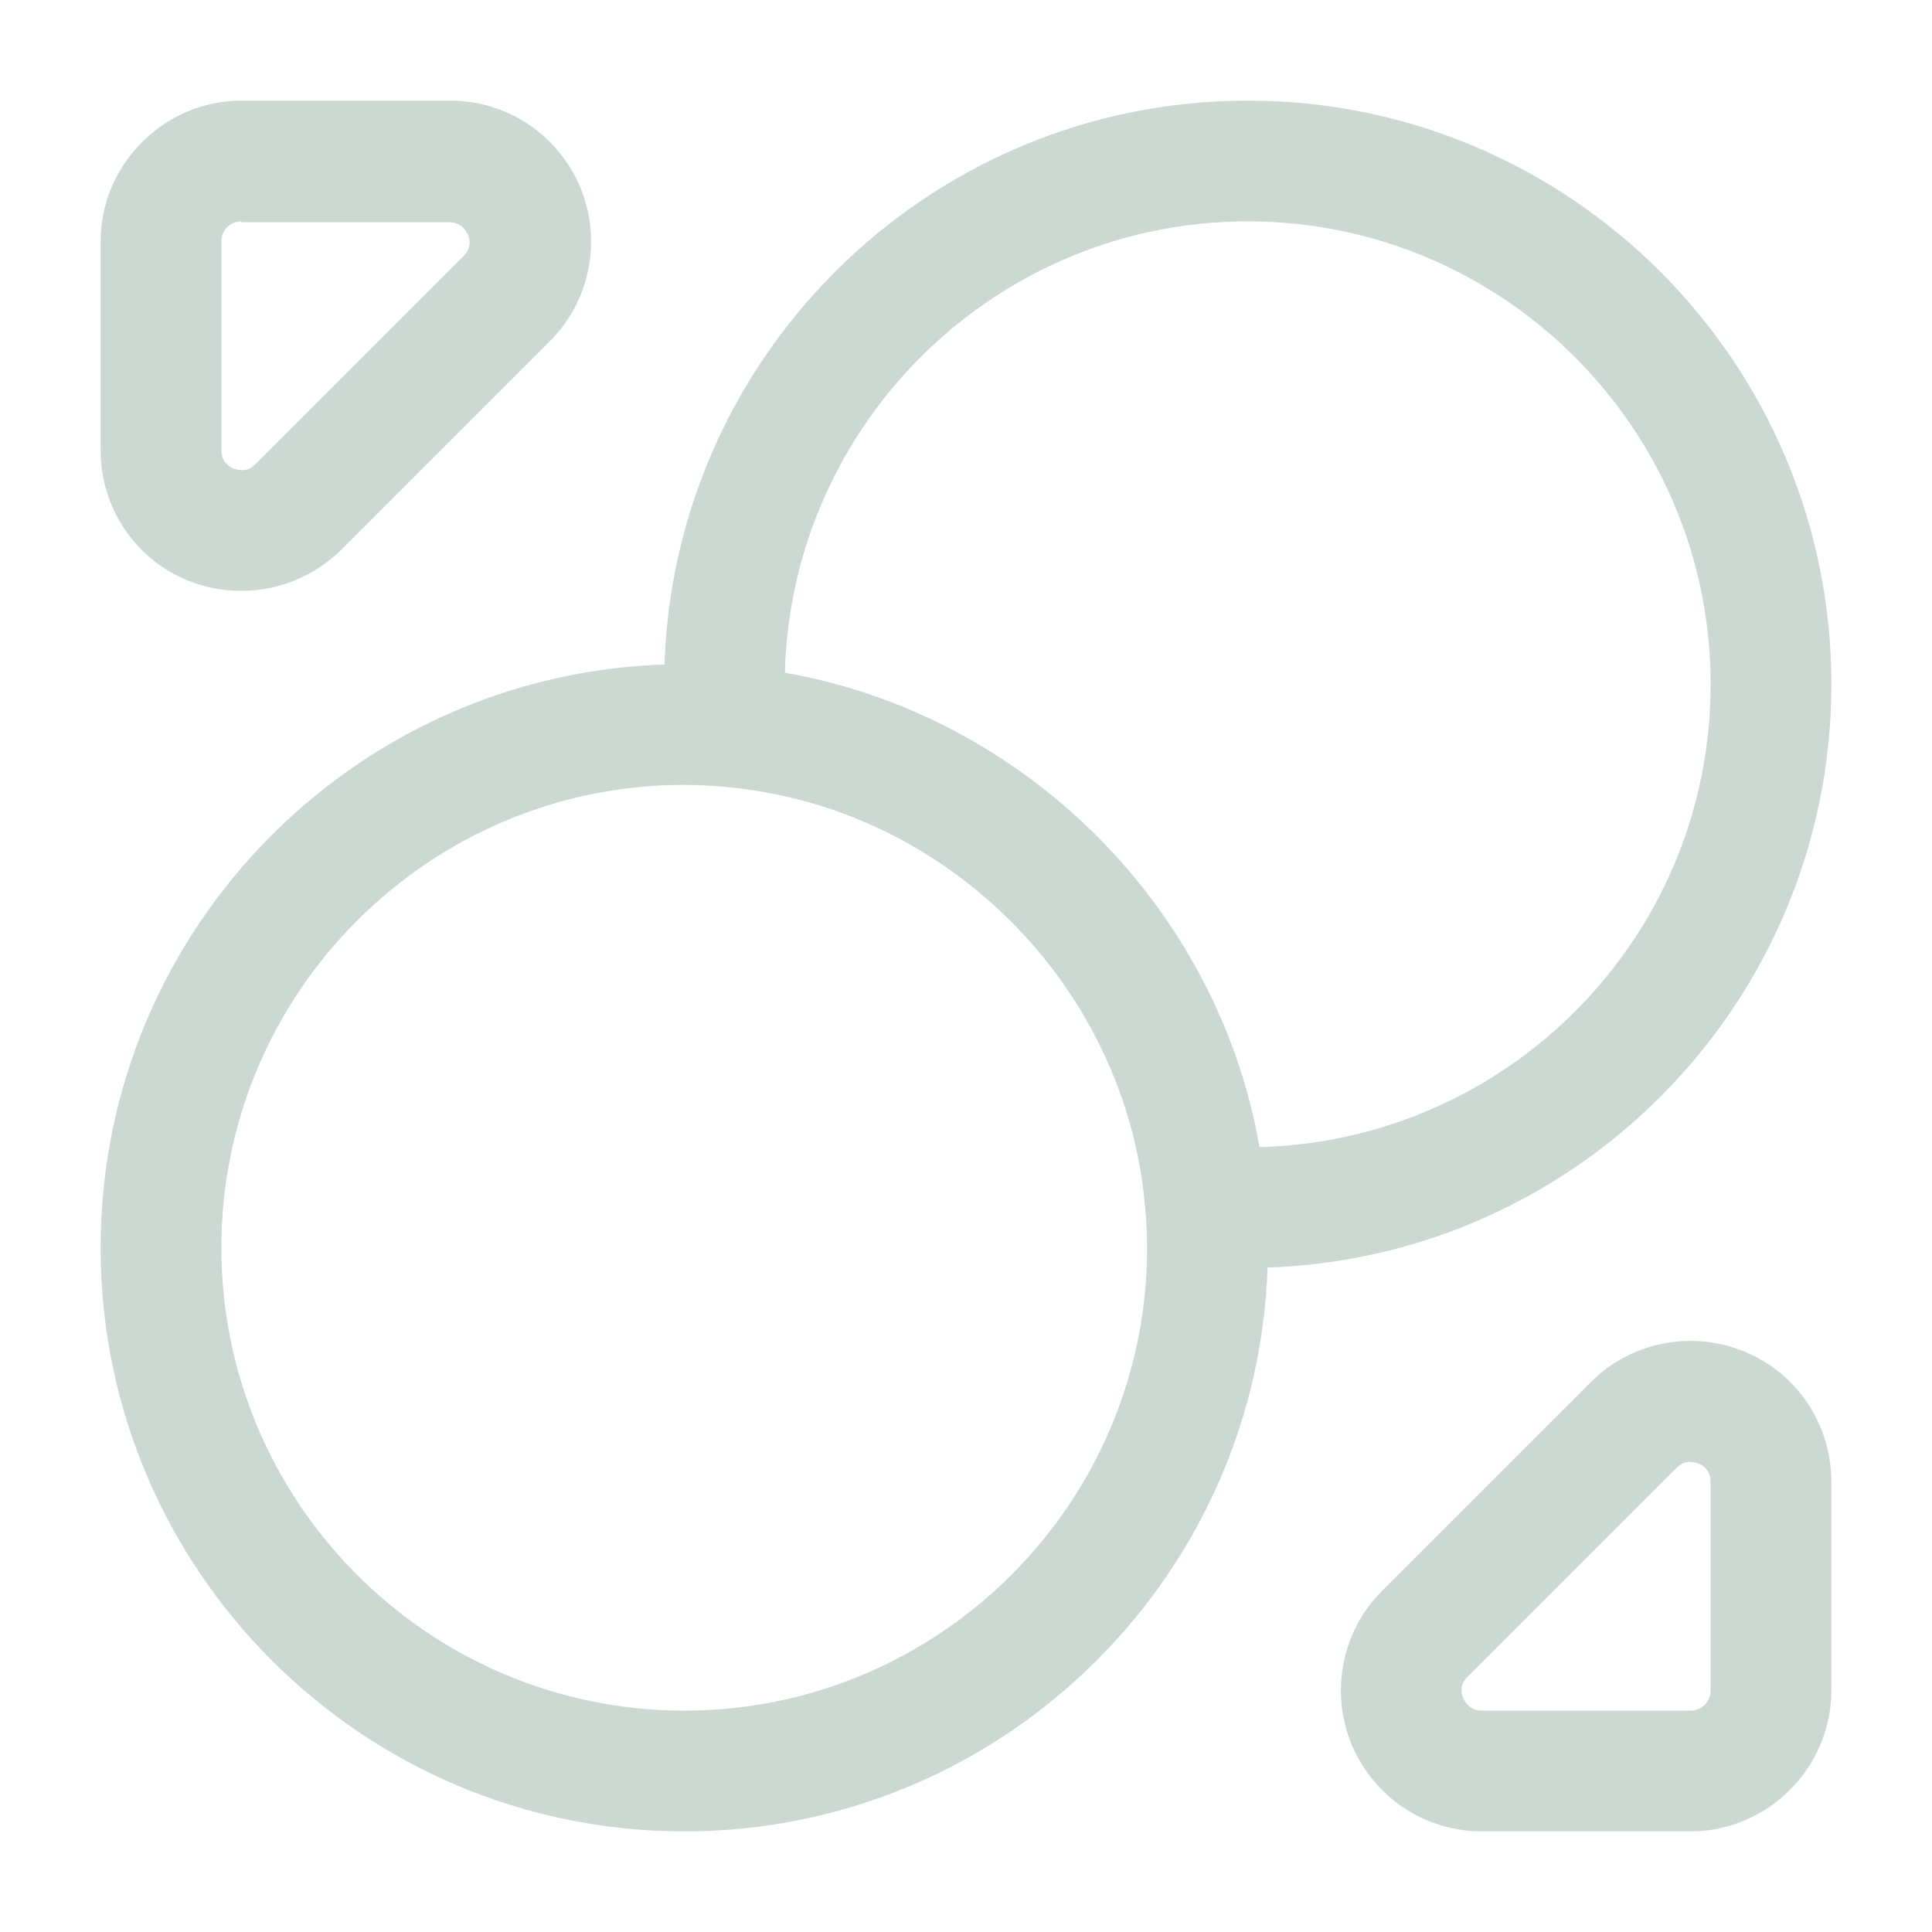
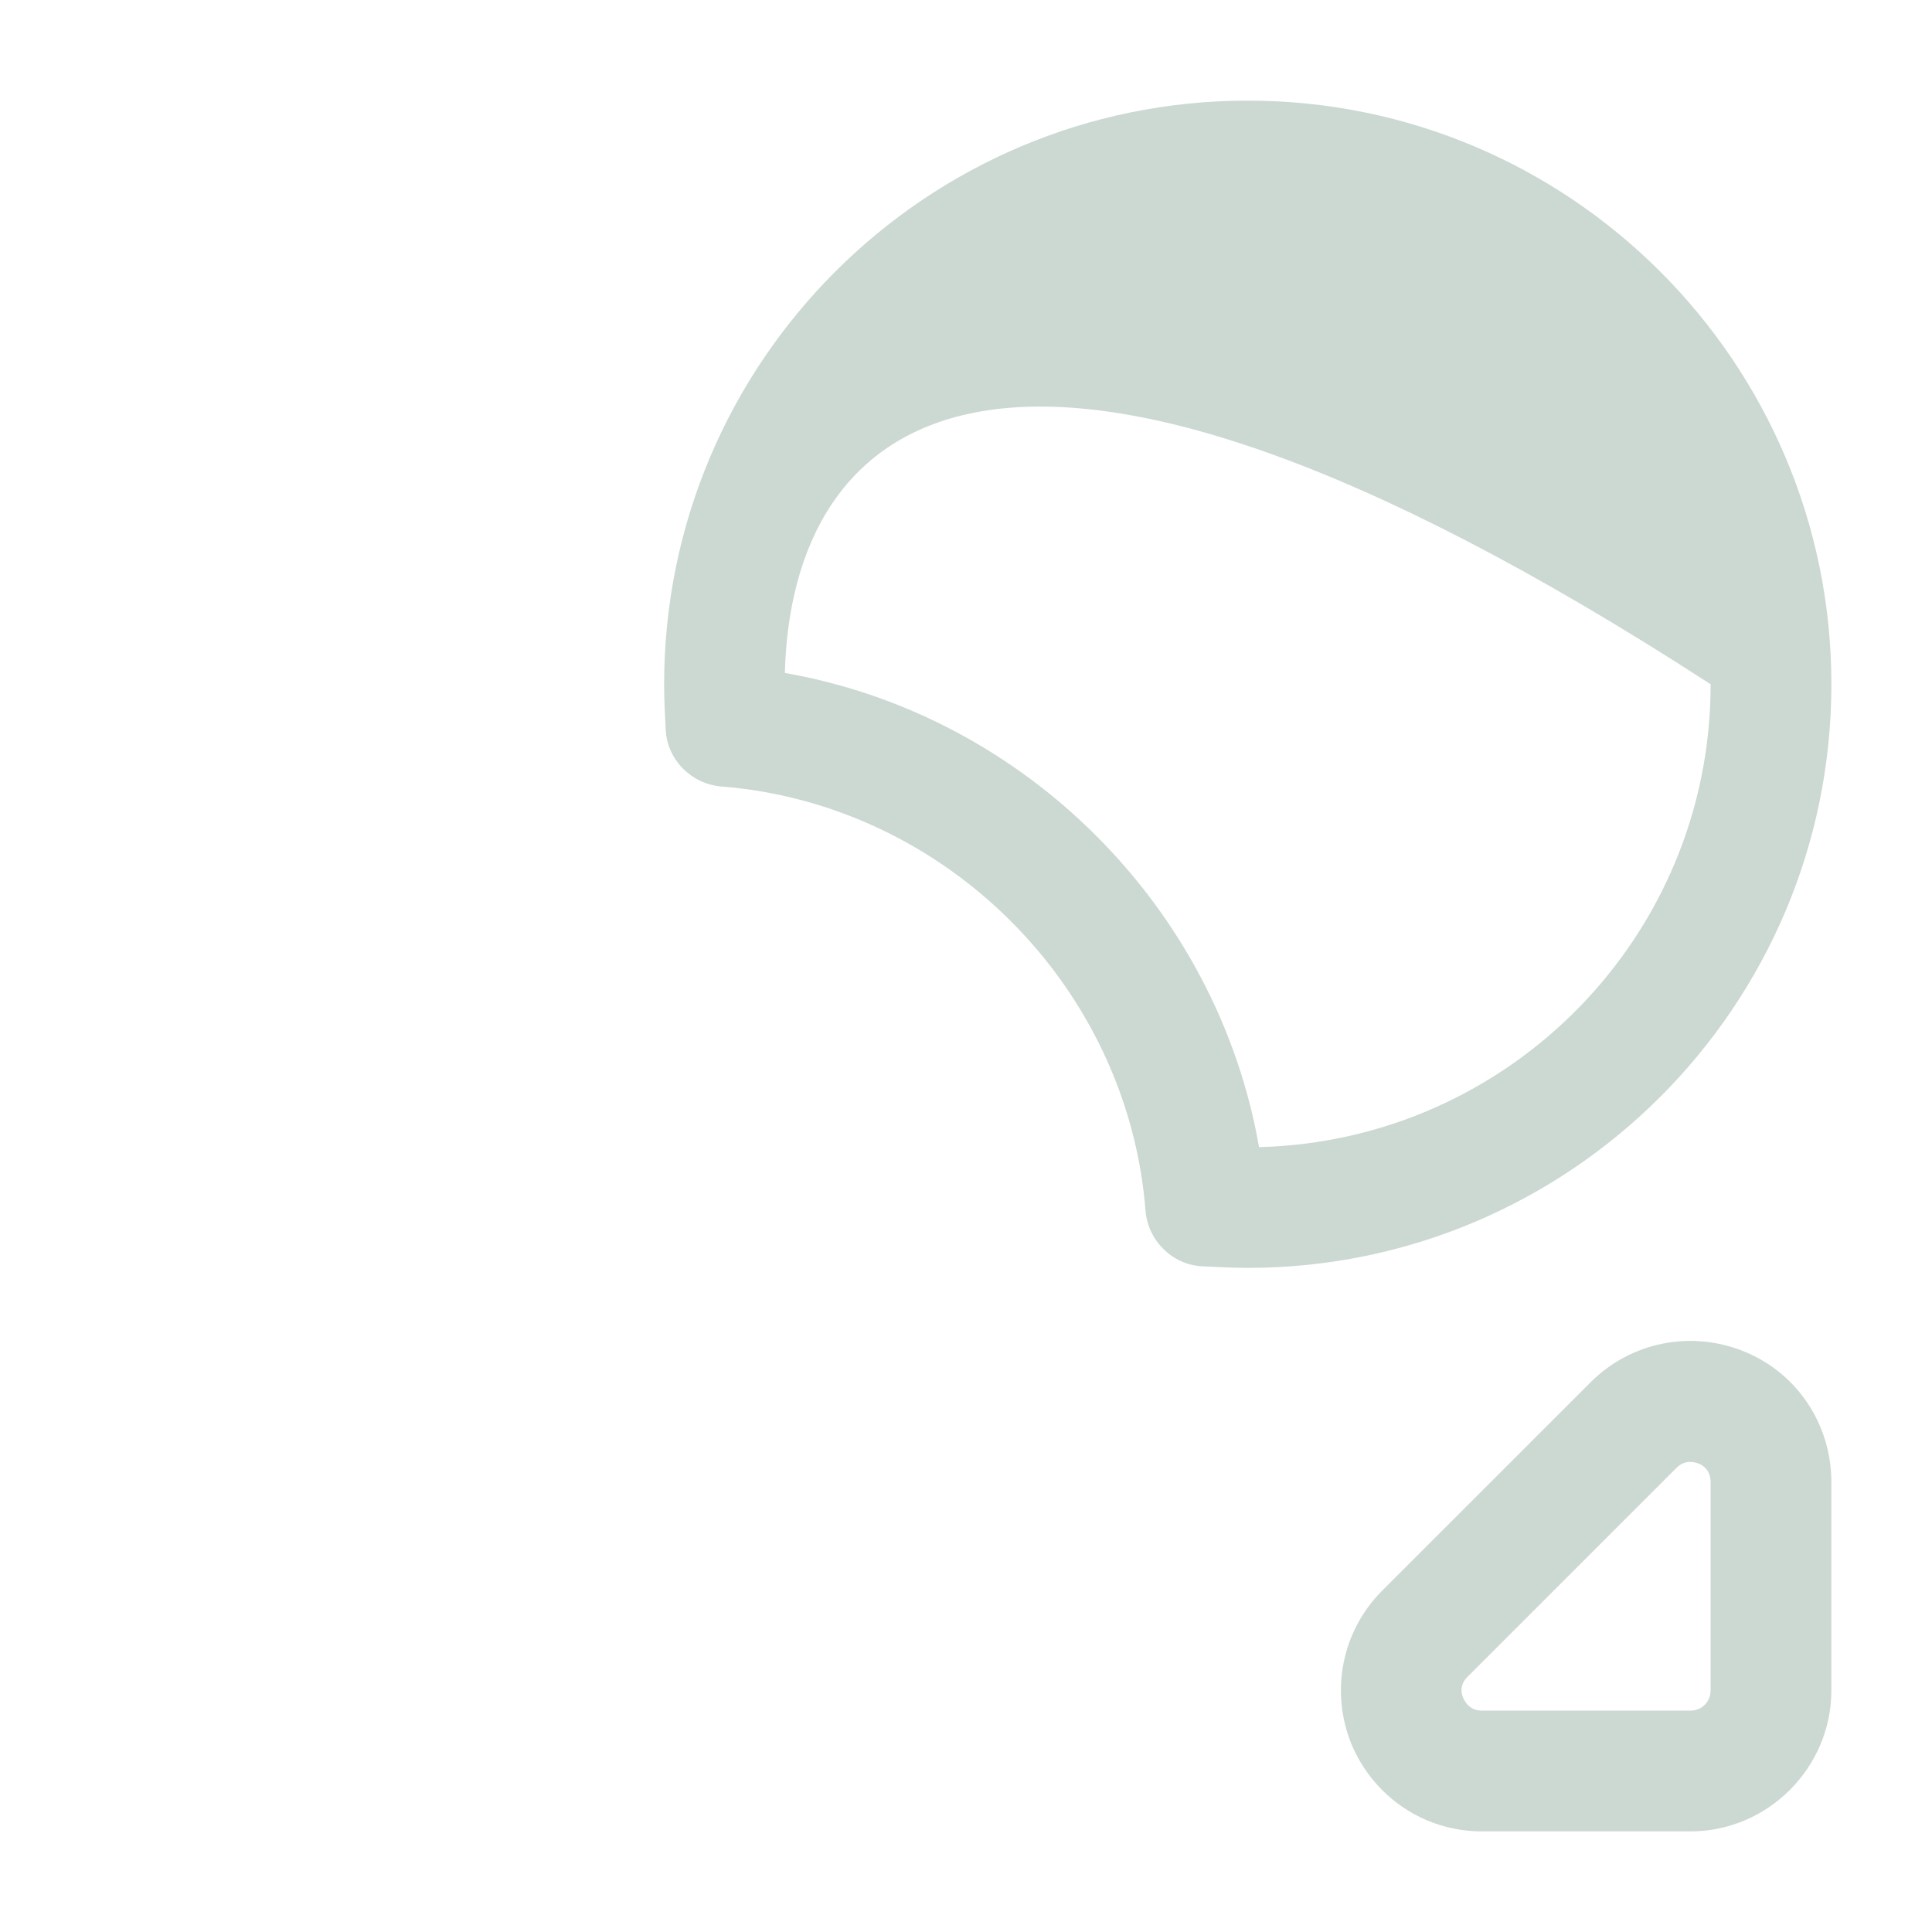
<svg xmlns="http://www.w3.org/2000/svg" width="64" height="64" viewBox="0 0 64 64" fill="none">
-   <path d="M41.333 42C40.853 42 40.32 41.973 39.813 41.947C38.827 41.893 38.027 41.093 37.947 40.107C37.36 32.667 31.307 26.64 23.893 26.053C22.907 25.973 22.107 25.173 22.053 24.187C22.027 23.68 22 23.173 22 22.667C22 12 30.667 3.333 41.333 3.333C52 3.333 60.667 12 60.667 22.667C60.667 33.333 52 42 41.333 42ZM26 22.293C33.947 23.68 40.32 30.053 41.707 38C50 37.787 56.667 31.013 56.667 22.667C56.667 14.213 49.787 7.333 41.333 7.333C33.013 7.333 26.213 14 26 22.293Z" fill="#CCD9D2" />
-   <path d="M22.667 60.667C12 60.667 3.333 52 3.333 41.333C3.333 30.667 12 22 22.667 22C23.147 22 23.68 22.027 24.187 22.053C33.6 22.8 41.227 30.427 41.947 39.787C41.973 40.32 42 40.827 42 41.333C42 52 33.333 60.667 22.667 60.667ZM22.667 26C14.213 26 7.333 32.88 7.333 41.333C7.333 49.787 14.213 56.667 22.667 56.667C31.12 56.667 38 49.787 38 41.333C38 40.907 37.973 40.48 37.947 40.08C37.36 32.693 31.333 26.64 23.893 26.053C23.52 26.027 23.093 26 22.667 26Z" fill="#CCD9D2" />
-   <path d="M8 19.573C7.387 19.573 6.8 19.467 6.213 19.227C4.453 18.507 3.333 16.8 3.333 14.907V8C3.333 5.44 5.44 3.333 8 3.333H14.907C16.8 3.333 18.48 4.453 19.227 6.213C19.947 7.973 19.547 9.973 18.213 11.307L11.307 18.213C10.4 19.093 9.227 19.573 8 19.573ZM8 7.333C7.627 7.333 7.333 7.627 7.333 8V14.907C7.333 15.307 7.6 15.467 7.733 15.52C7.893 15.573 8.187 15.653 8.453 15.387L15.36 8.48C15.627 8.213 15.573 7.92 15.493 7.76C15.413 7.6 15.253 7.36 14.88 7.36H8V7.333Z" fill="#CCD9D2" />
+   <path d="M41.333 42C40.853 42 40.32 41.973 39.813 41.947C38.827 41.893 38.027 41.093 37.947 40.107C37.36 32.667 31.307 26.64 23.893 26.053C22.907 25.973 22.107 25.173 22.053 24.187C22.027 23.68 22 23.173 22 22.667C22 12 30.667 3.333 41.333 3.333C52 3.333 60.667 12 60.667 22.667C60.667 33.333 52 42 41.333 42ZM26 22.293C33.947 23.68 40.32 30.053 41.707 38C50 37.787 56.667 31.013 56.667 22.667C33.013 7.333 26.213 14 26 22.293Z" fill="#CCD9D2" />
  <path d="M55.999 60.667H49.093C47.2 60.667 45.52 59.547 44.773 57.787C44.053 56.027 44.453 54.027 45.786 52.693L52.693 45.787C54.026 44.453 56.026 44.053 57.786 44.773C59.546 45.493 60.666 47.2 60.666 49.093V56C60.666 58.56 58.559 60.667 55.999 60.667ZM55.973 48.427C55.84 48.427 55.679 48.48 55.52 48.64L48.613 55.547C48.346 55.813 48.4 56.107 48.48 56.267C48.559 56.427 48.719 56.667 49.093 56.667H55.999C56.373 56.667 56.666 56.373 56.666 56V49.093C56.666 48.693 56.4 48.533 56.266 48.48C56.186 48.453 56.08 48.427 55.973 48.427Z" fill="#CCD9D2" />
</svg>